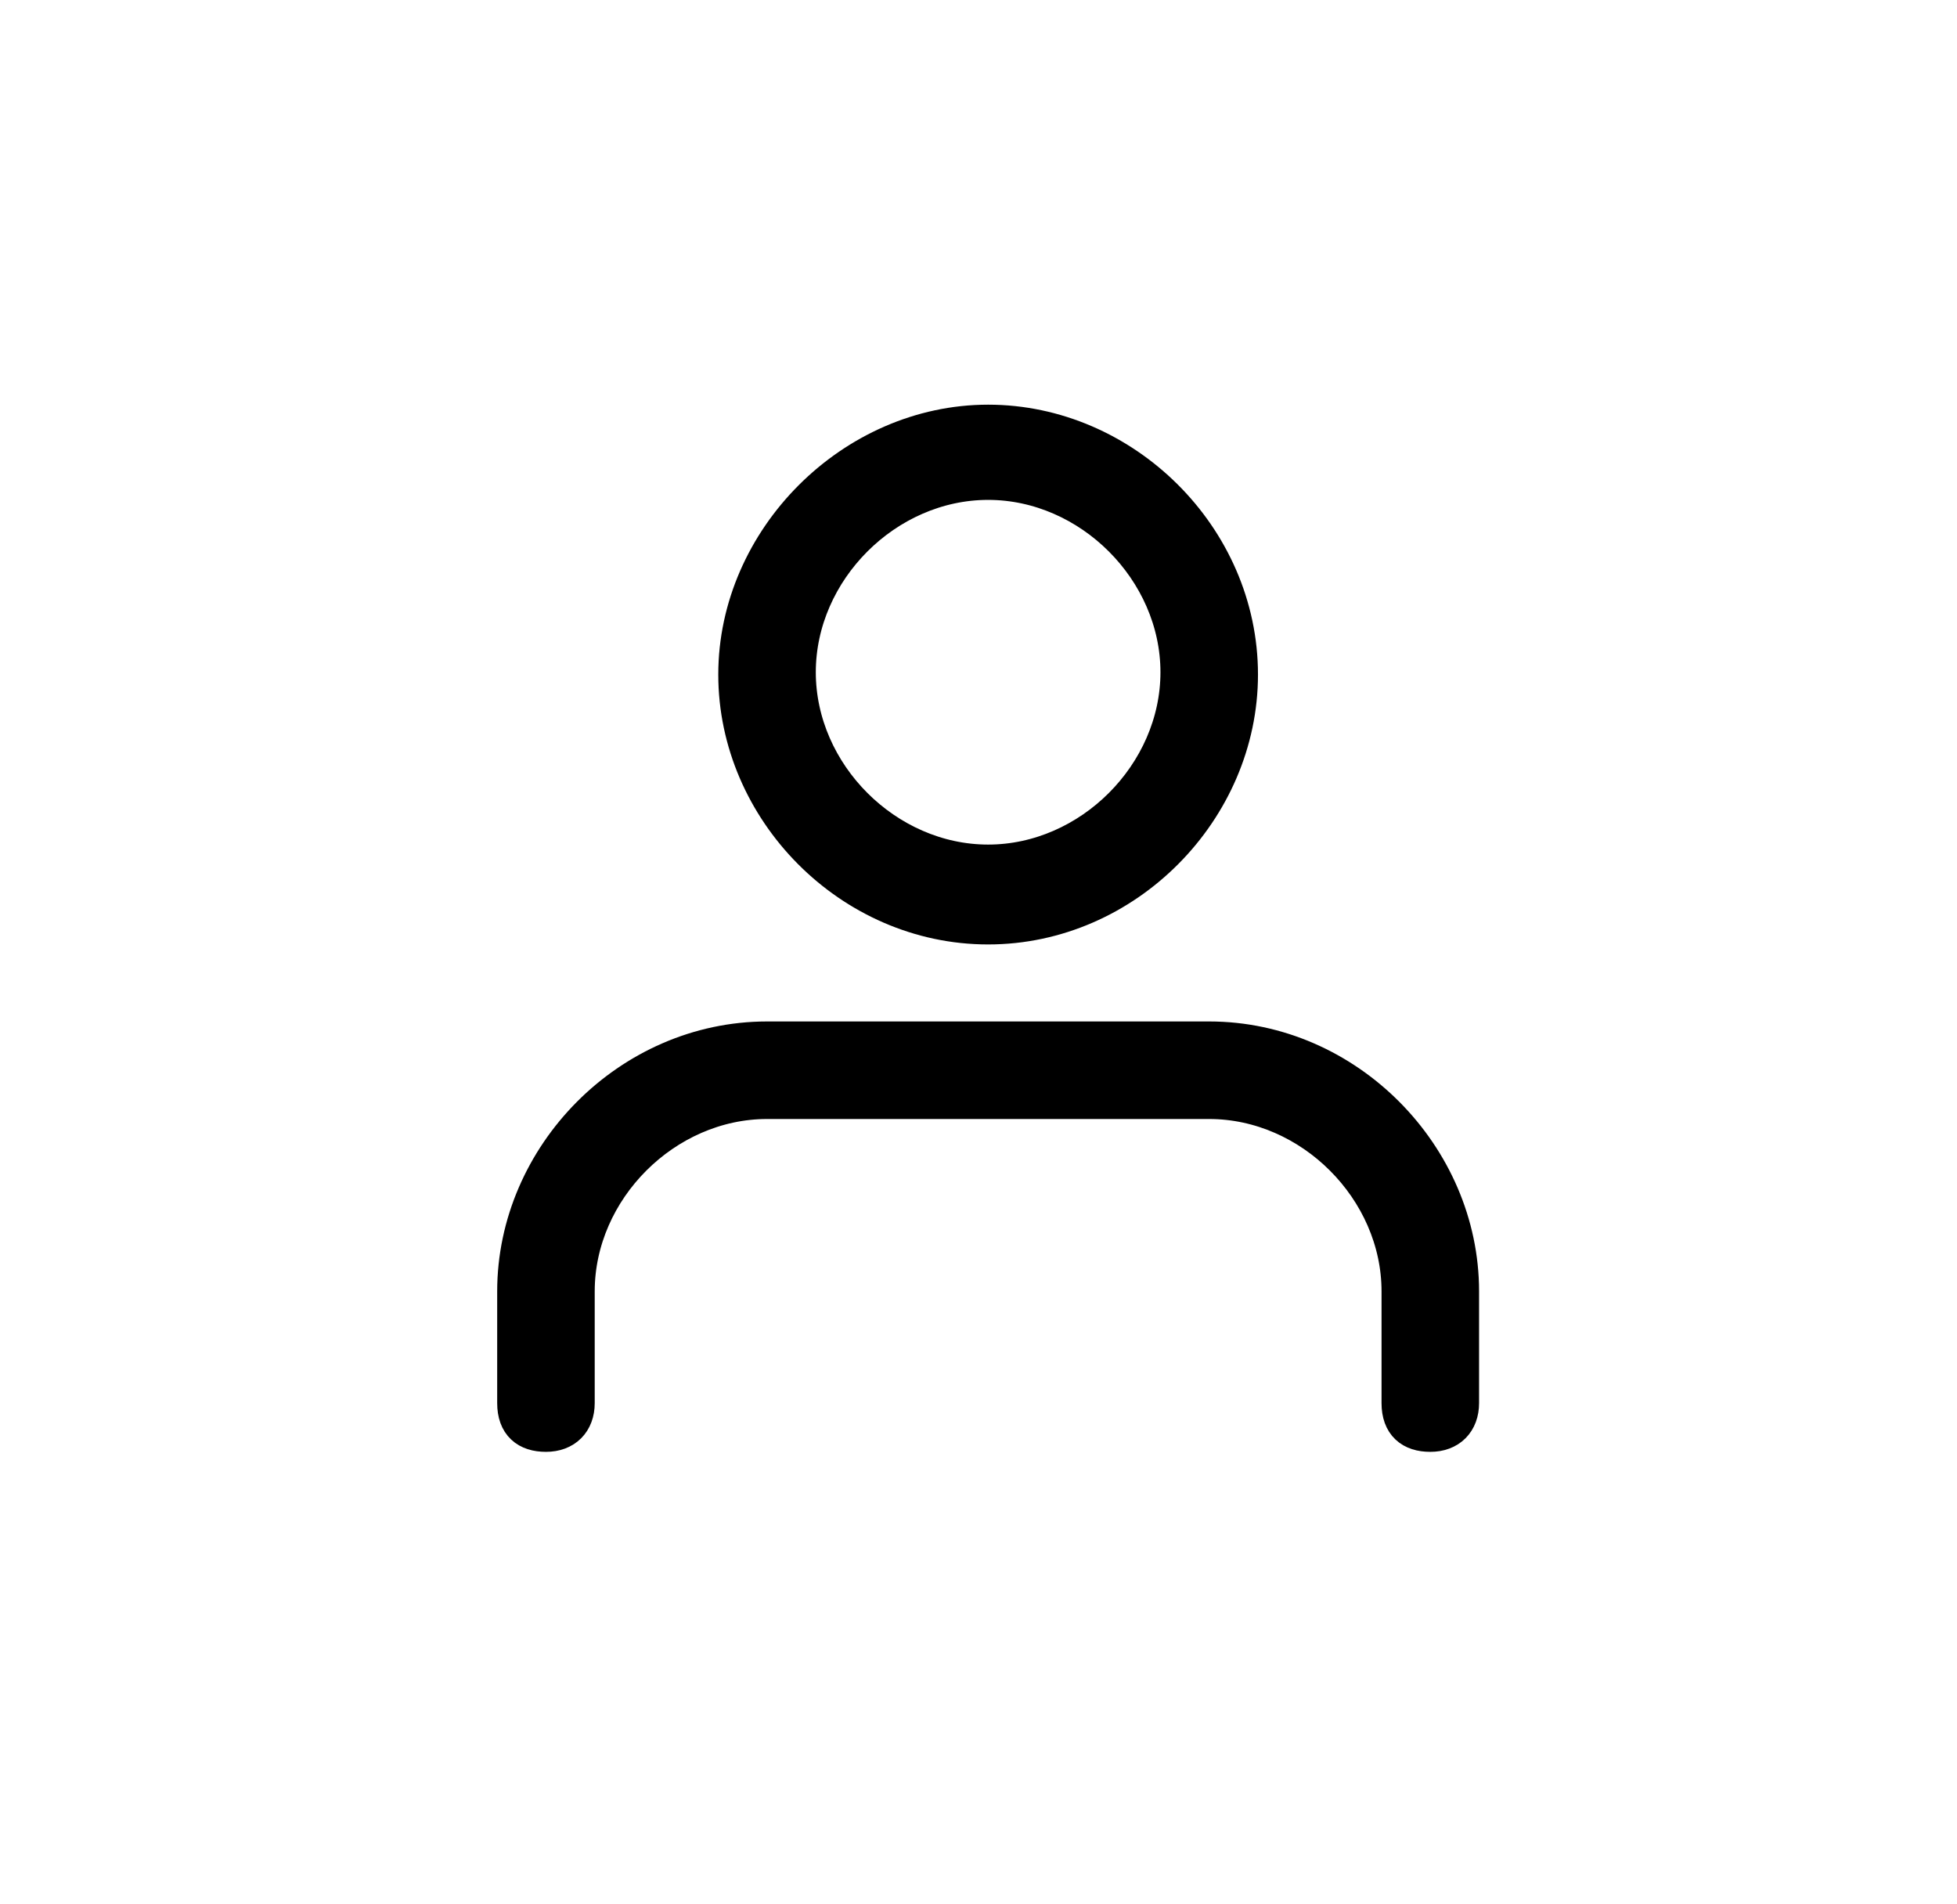
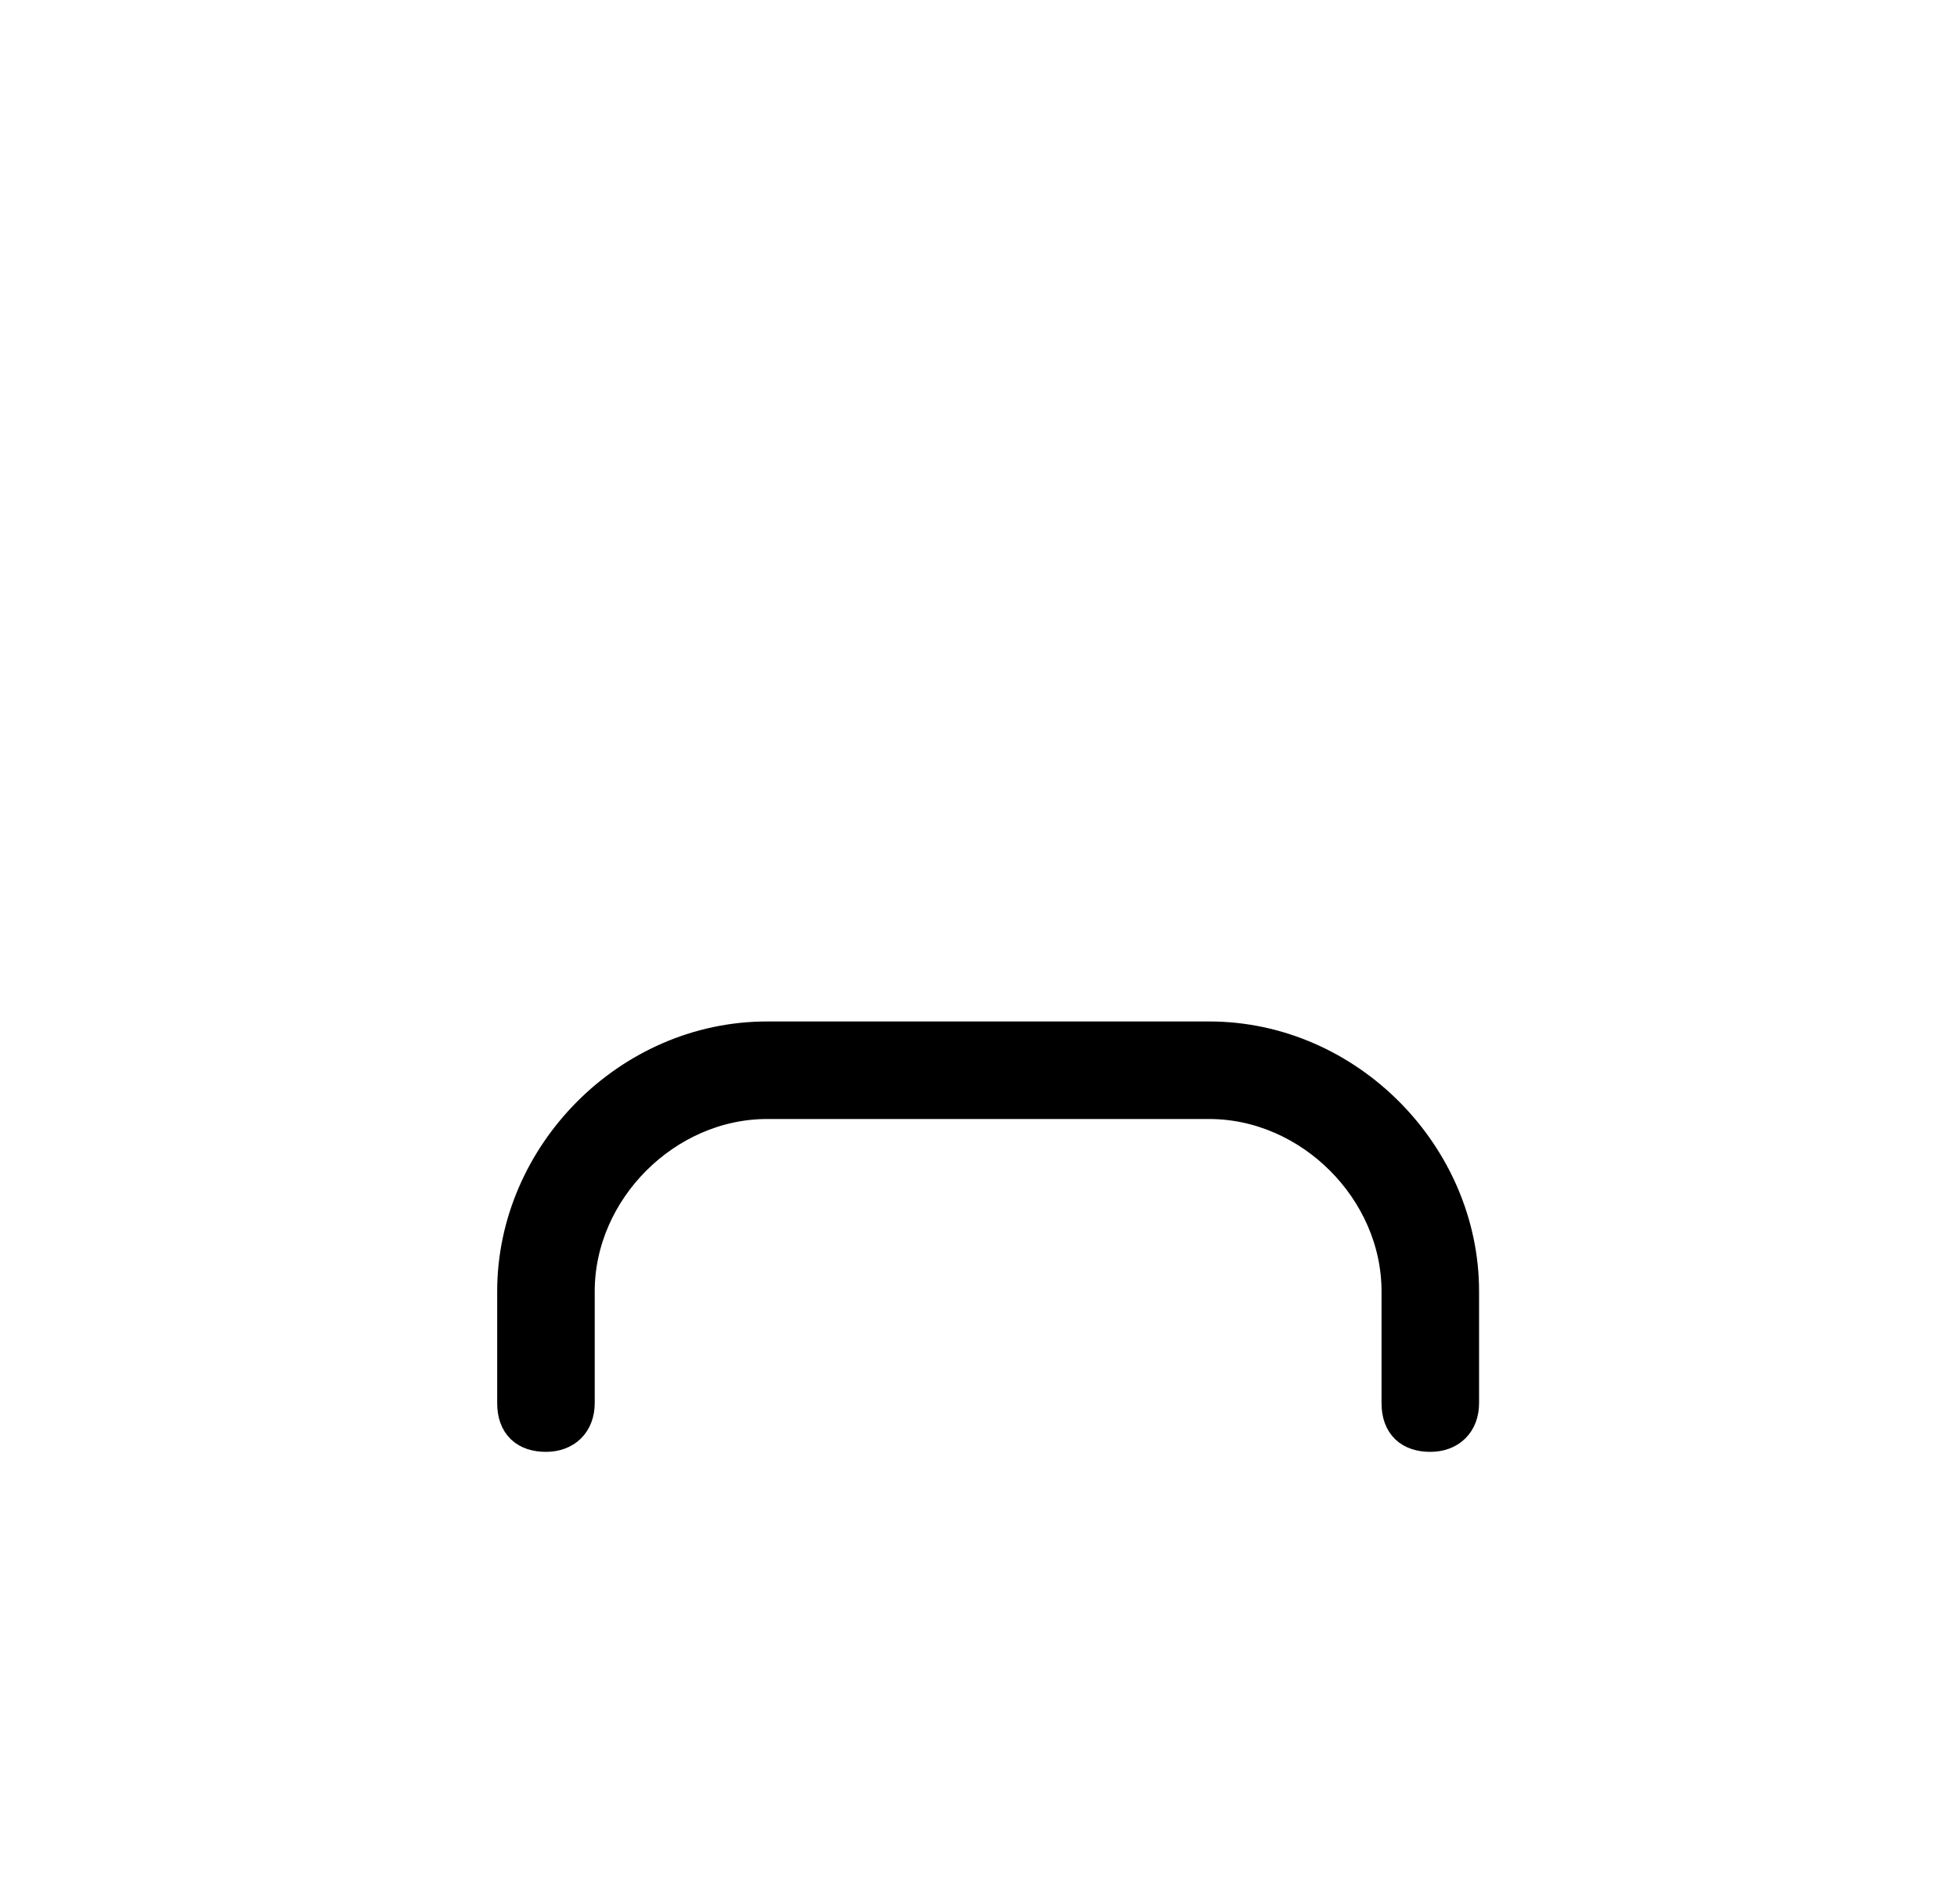
<svg xmlns="http://www.w3.org/2000/svg" fill="none" viewBox="0 0 37 36" height="36" width="37">
  <path stroke-width="0.7" stroke="black" fill="black" d="M22.862 19.66H14.502C11.906 19.66 9.75 21.86 9.75 24.412V26.524C9.75 26.92 9.97 27.096 10.322 27.096C10.674 27.096 10.894 26.876 10.894 26.524V24.412C10.894 22.476 12.566 20.804 14.502 20.804H22.862C24.798 20.804 26.47 22.476 26.47 24.412V26.524C26.47 26.92 26.69 27.096 27.042 27.096C27.394 27.096 27.614 26.876 27.614 26.524V24.412C27.614 21.86 25.458 19.66 22.862 19.66Z" />
-   <path stroke-width="0.7" stroke="black" fill="black" d="M18.682 17.504C21.278 17.504 23.434 15.304 23.434 12.752C23.434 10.156 21.234 8 18.682 8C16.13 8 13.93 10.2 13.93 12.752C13.93 15.304 16.086 17.504 18.682 17.504ZM18.682 9.1C20.618 9.1 22.29 10.772 22.29 12.708C22.29 14.644 20.618 16.316 18.682 16.316C16.746 16.316 15.074 14.644 15.074 12.708C15.074 10.772 16.746 9.1 18.682 9.1Z" />
</svg>